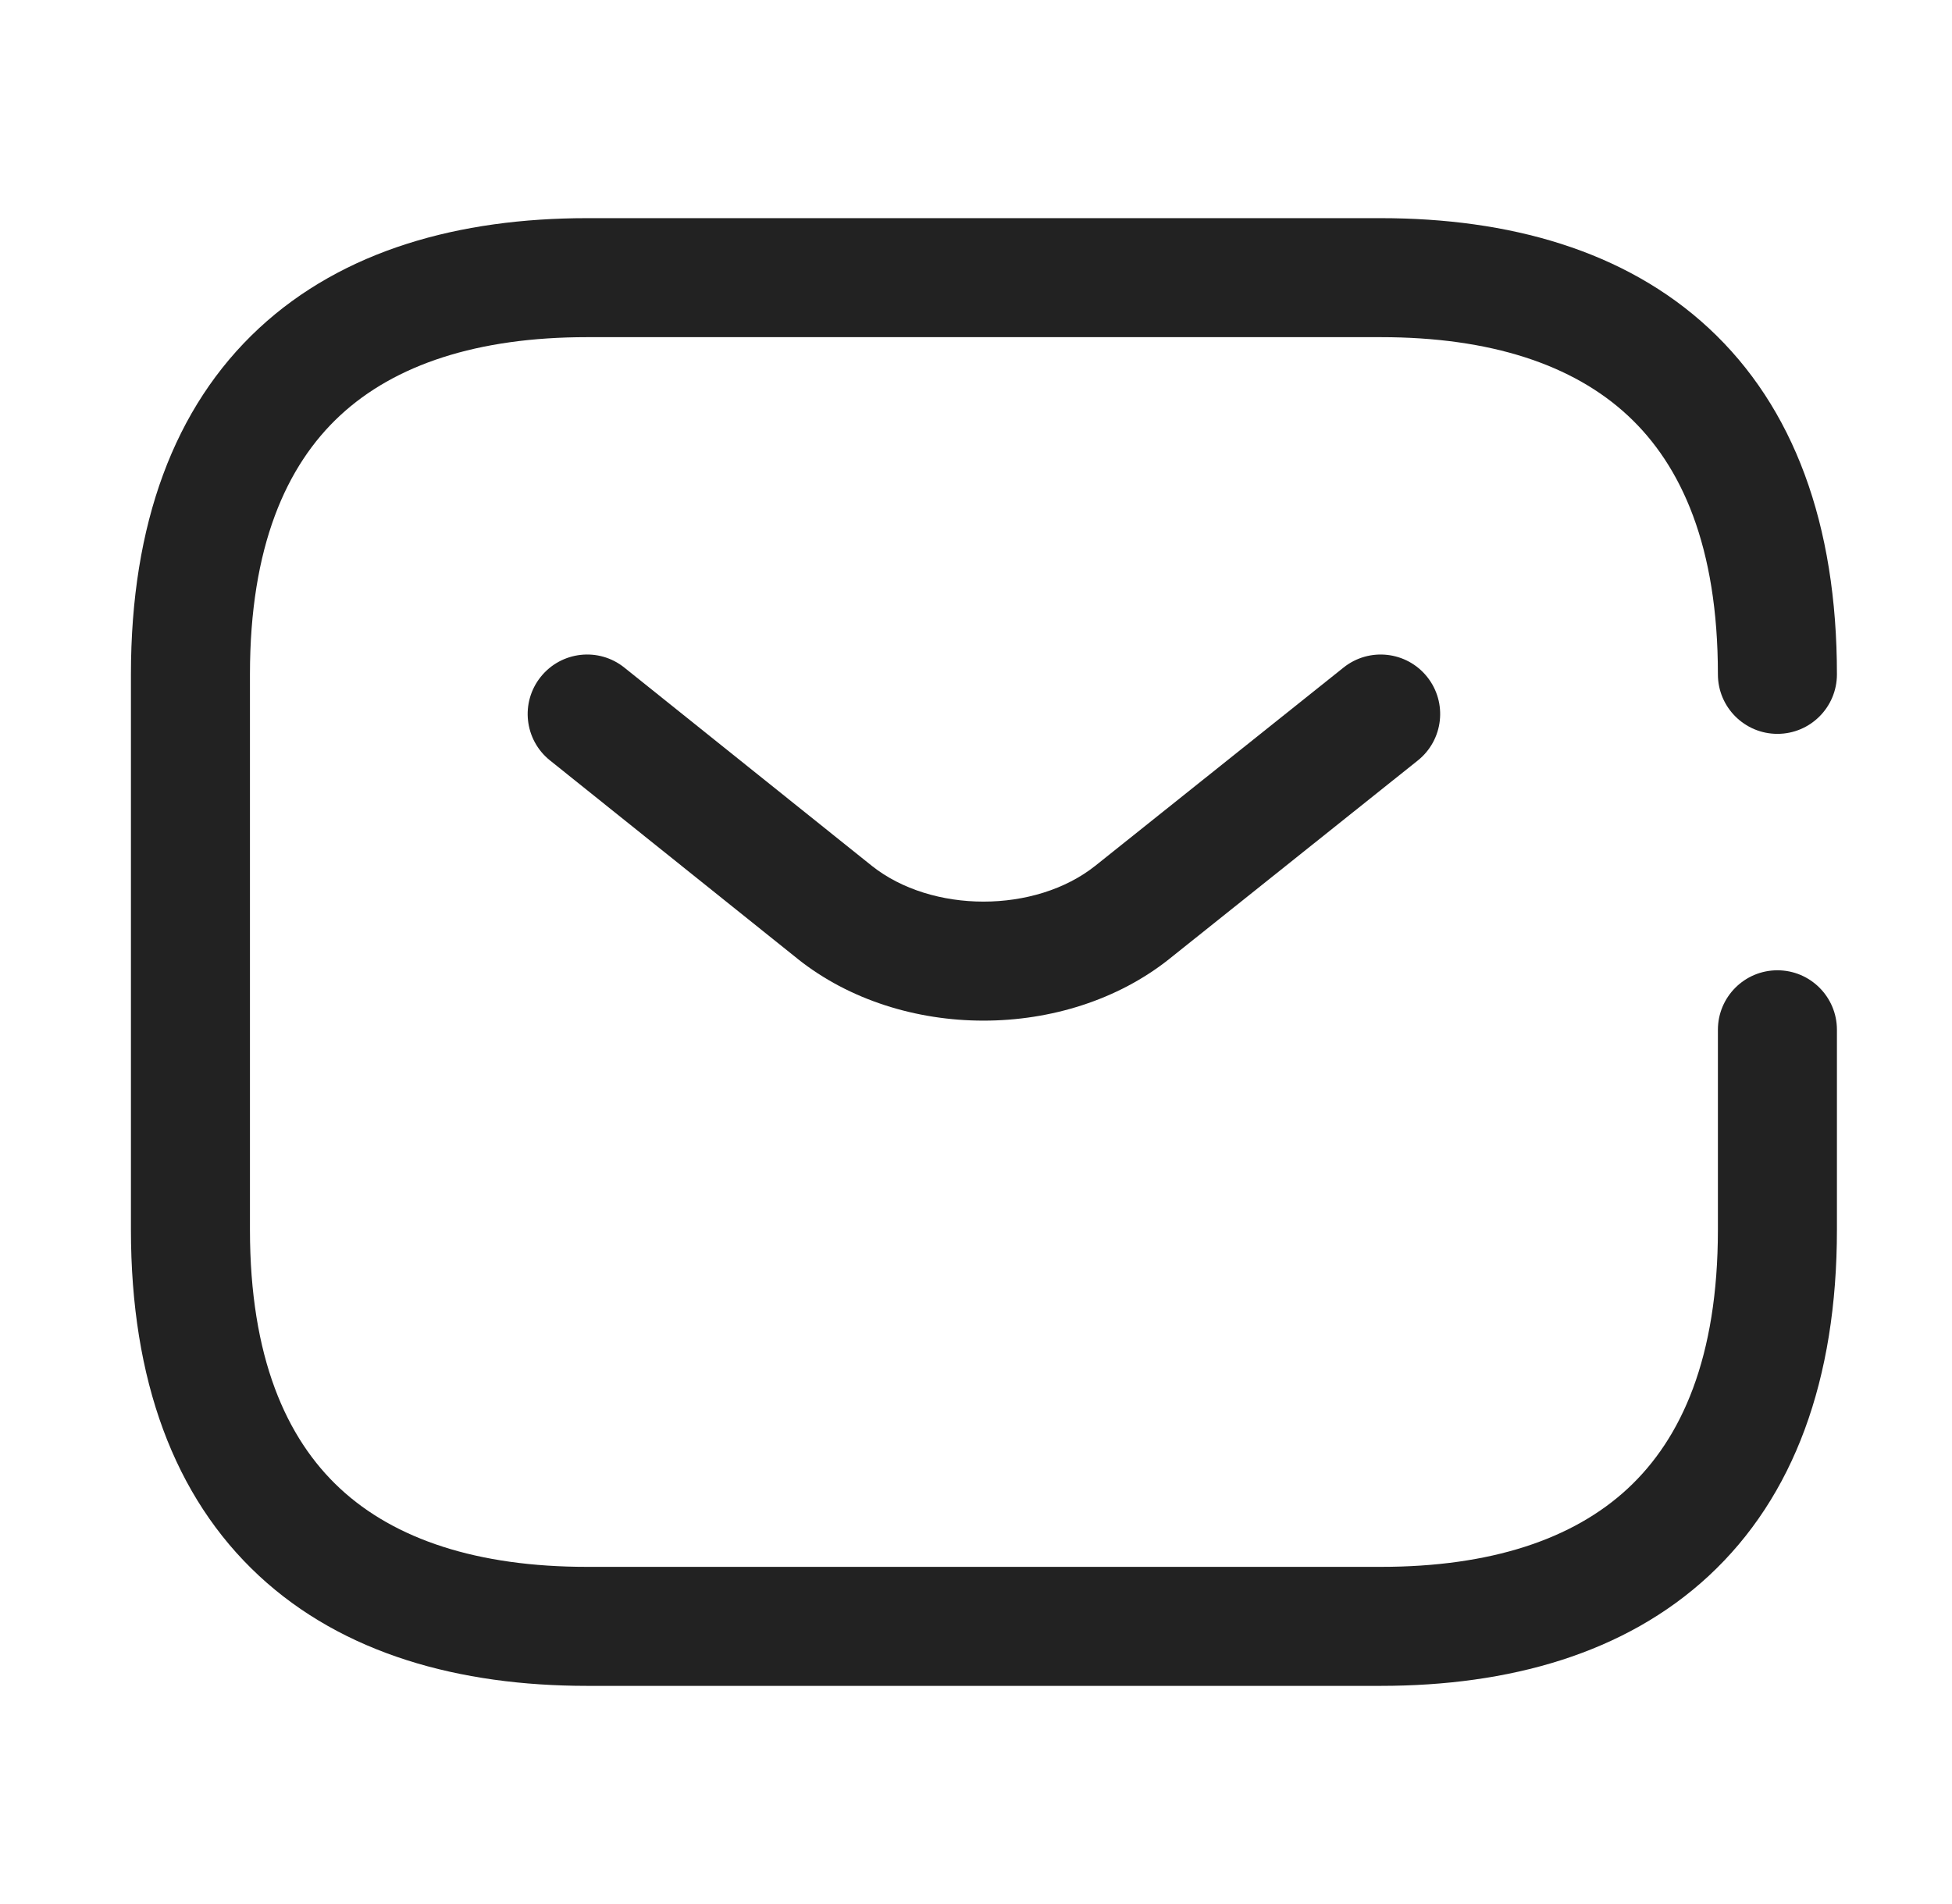
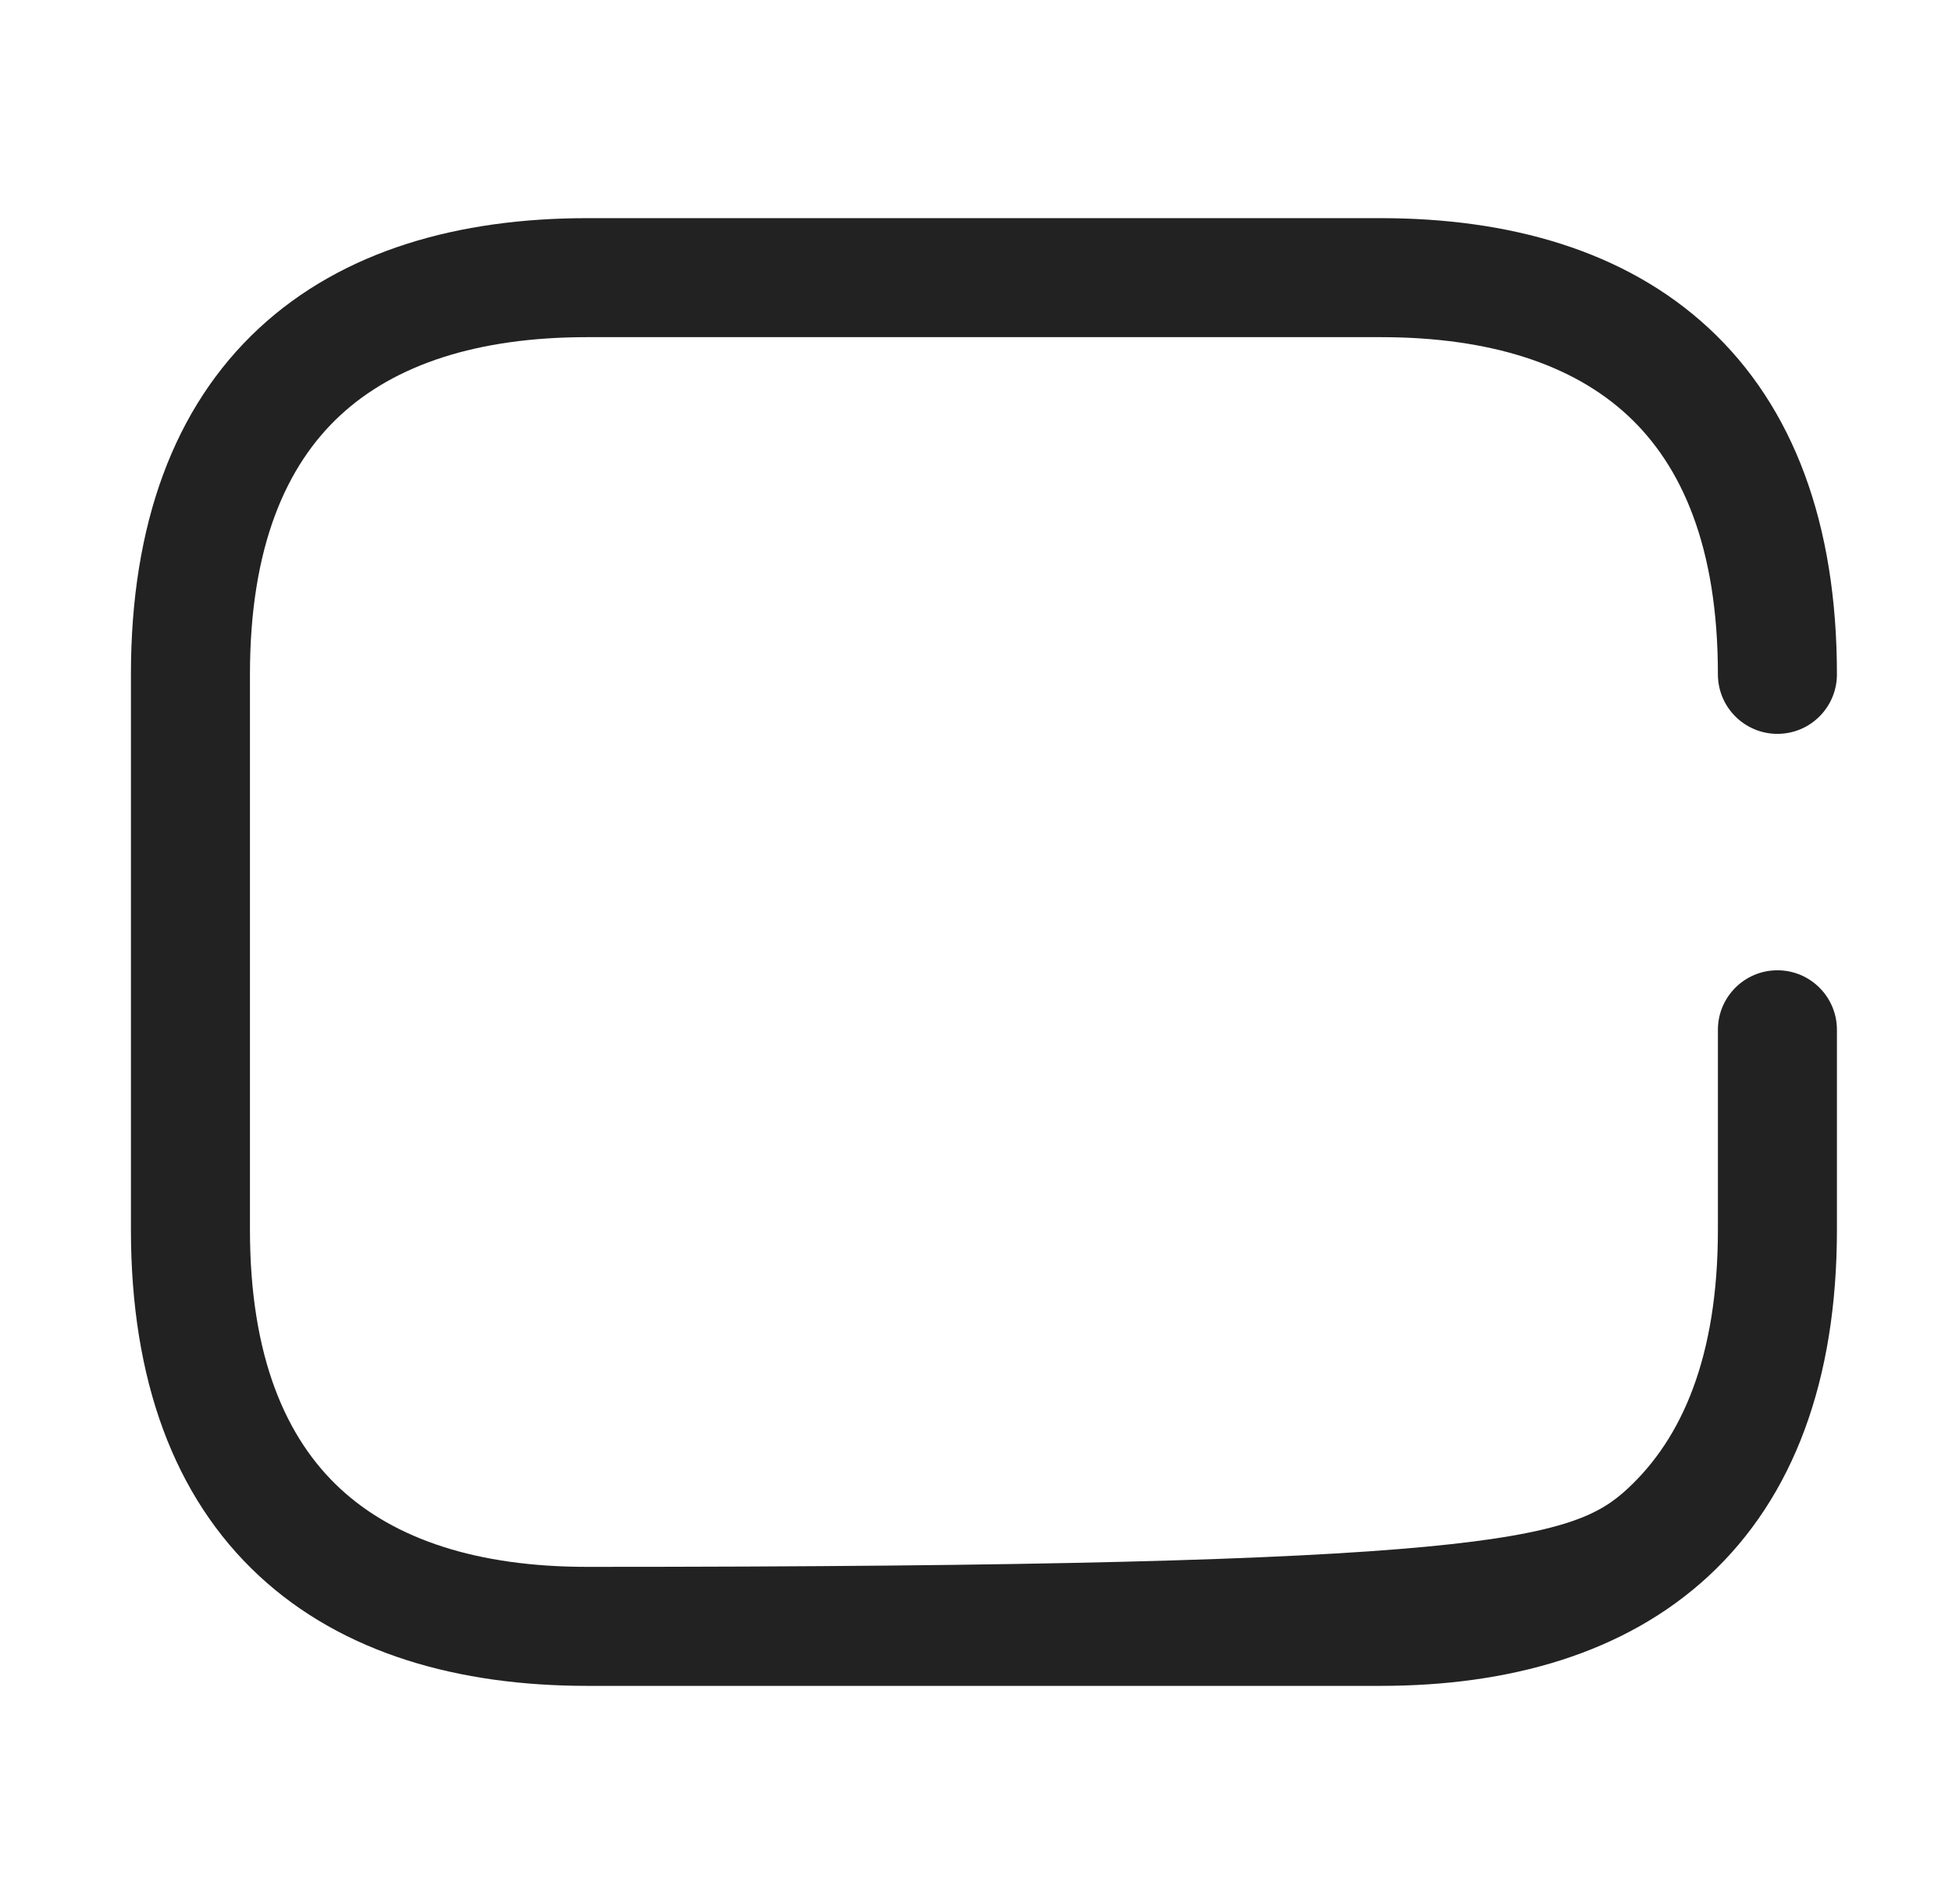
<svg xmlns="http://www.w3.org/2000/svg" width="41" height="40" viewBox="0 0 41 40" fill="none">
-   <path d="M36.083 14.167C36.083 11.488 35.324 9.781 34.19 8.729C33.04 7.661 31.308 7.083 29 7.083H12.333C10.025 7.083 8.293 7.661 7.143 8.729C6.01 9.781 5.25 11.488 5.25 14.167V25.833C5.25 28.512 6.01 30.219 7.143 31.271C8.293 32.339 10.025 32.917 12.333 32.917H29C31.308 32.917 33.04 32.339 34.19 31.271C35.324 30.219 36.083 28.512 36.083 25.833V21.634C36.083 20.944 36.643 20.384 37.333 20.384C38.024 20.384 38.583 20.944 38.583 21.634V25.833C38.583 28.988 37.676 31.448 35.893 33.104C34.126 34.744 31.692 35.417 29 35.417H12.333C9.642 35.417 7.207 34.744 5.44 33.104C3.657 31.448 2.75 28.988 2.75 25.833V14.167C2.75 11.012 3.657 8.552 5.44 6.896C7.207 5.256 9.642 4.583 12.333 4.583H29C31.692 4.583 34.126 5.256 35.893 6.896C37.676 8.552 38.583 11.012 38.583 14.167C38.583 14.857 38.024 15.417 37.333 15.417C36.643 15.417 36.083 14.857 36.083 14.167Z" fill="#222222" />
-   <path d="M28.22 14.024C28.759 13.593 29.546 13.681 29.976 14.22C30.407 14.76 30.319 15.546 29.779 15.977L24.563 20.143L24.561 20.145C22.389 21.874 18.927 21.874 16.755 20.145L16.752 20.142L11.552 15.975C11.013 15.543 10.926 14.758 11.358 14.219C11.79 13.68 12.576 13.593 13.114 14.025L18.311 18.189C19.572 19.192 21.744 19.192 23.005 18.189L28.22 14.024Z" fill="#222222" />
+   <path d="M36.083 14.167C36.083 11.488 35.324 9.781 34.19 8.729C33.04 7.661 31.308 7.083 29 7.083H12.333C10.025 7.083 8.293 7.661 7.143 8.729C6.01 9.781 5.25 11.488 5.25 14.167V25.833C5.25 28.512 6.01 30.219 7.143 31.271C8.293 32.339 10.025 32.917 12.333 32.917C31.308 32.917 33.04 32.339 34.19 31.271C35.324 30.219 36.083 28.512 36.083 25.833V21.634C36.083 20.944 36.643 20.384 37.333 20.384C38.024 20.384 38.583 20.944 38.583 21.634V25.833C38.583 28.988 37.676 31.448 35.893 33.104C34.126 34.744 31.692 35.417 29 35.417H12.333C9.642 35.417 7.207 34.744 5.44 33.104C3.657 31.448 2.75 28.988 2.75 25.833V14.167C2.75 11.012 3.657 8.552 5.44 6.896C7.207 5.256 9.642 4.583 12.333 4.583H29C31.692 4.583 34.126 5.256 35.893 6.896C37.676 8.552 38.583 11.012 38.583 14.167C38.583 14.857 38.024 15.417 37.333 15.417C36.643 15.417 36.083 14.857 36.083 14.167Z" fill="#222222" />
</svg>